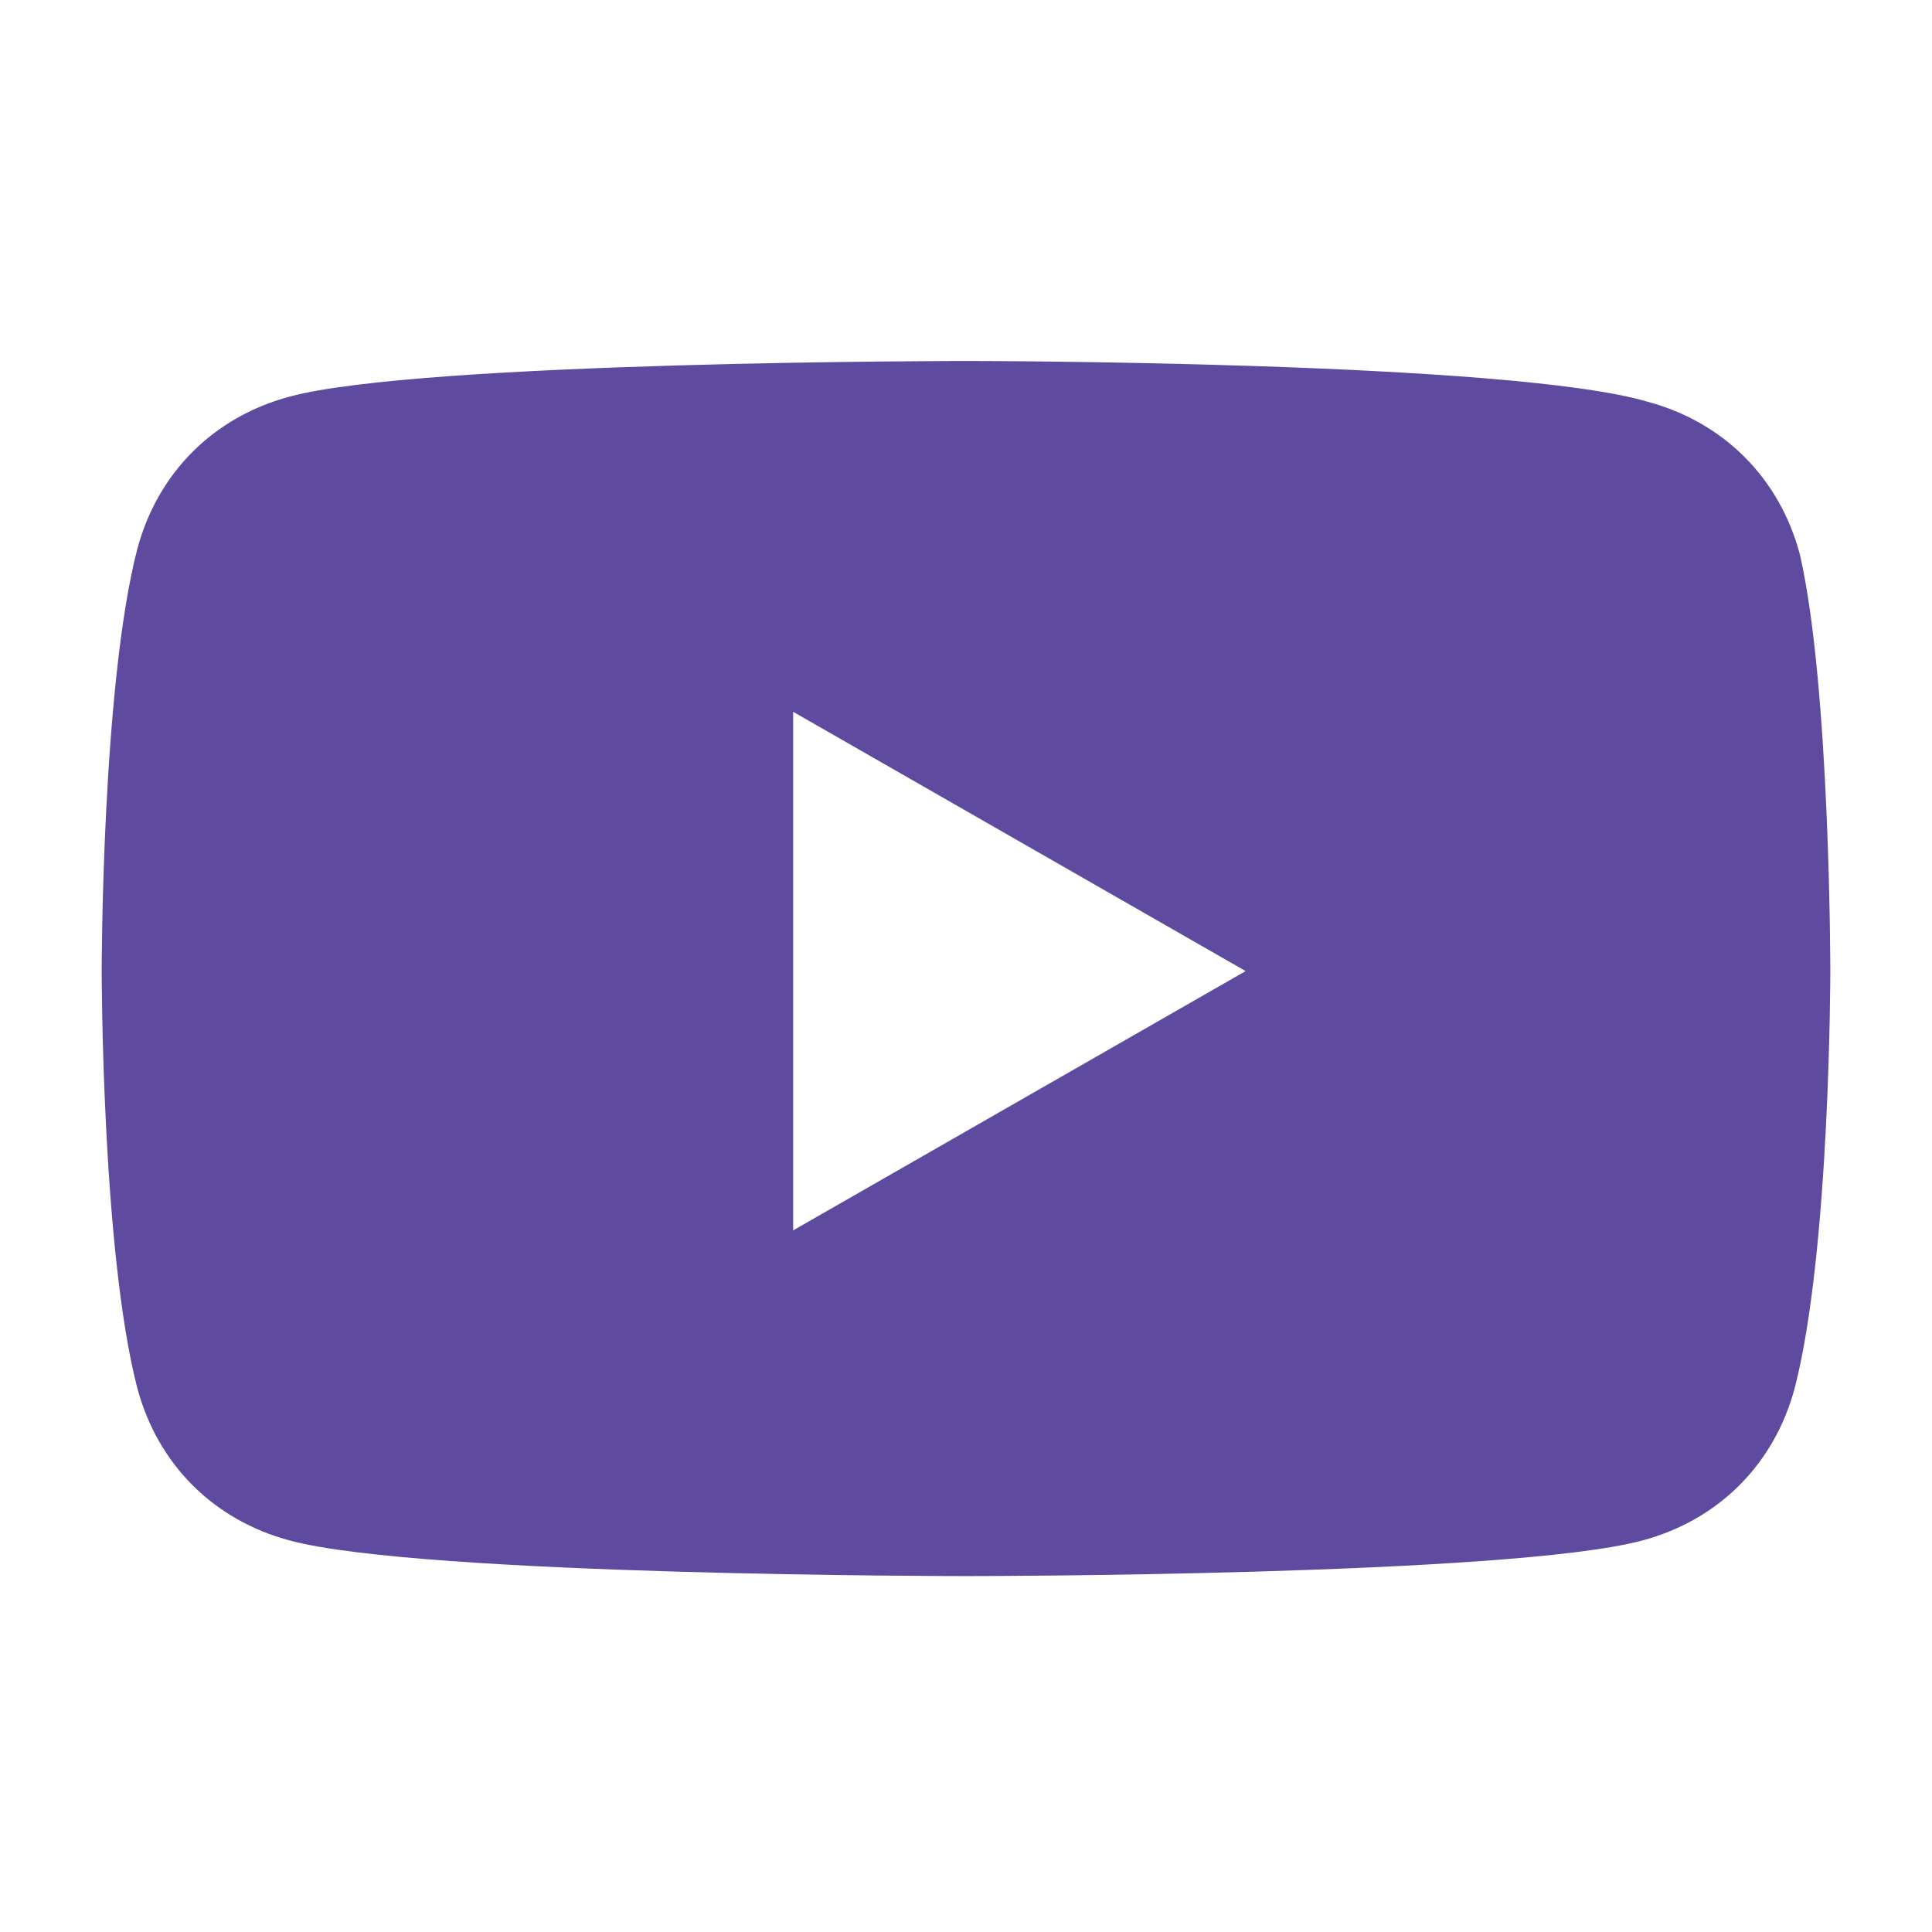
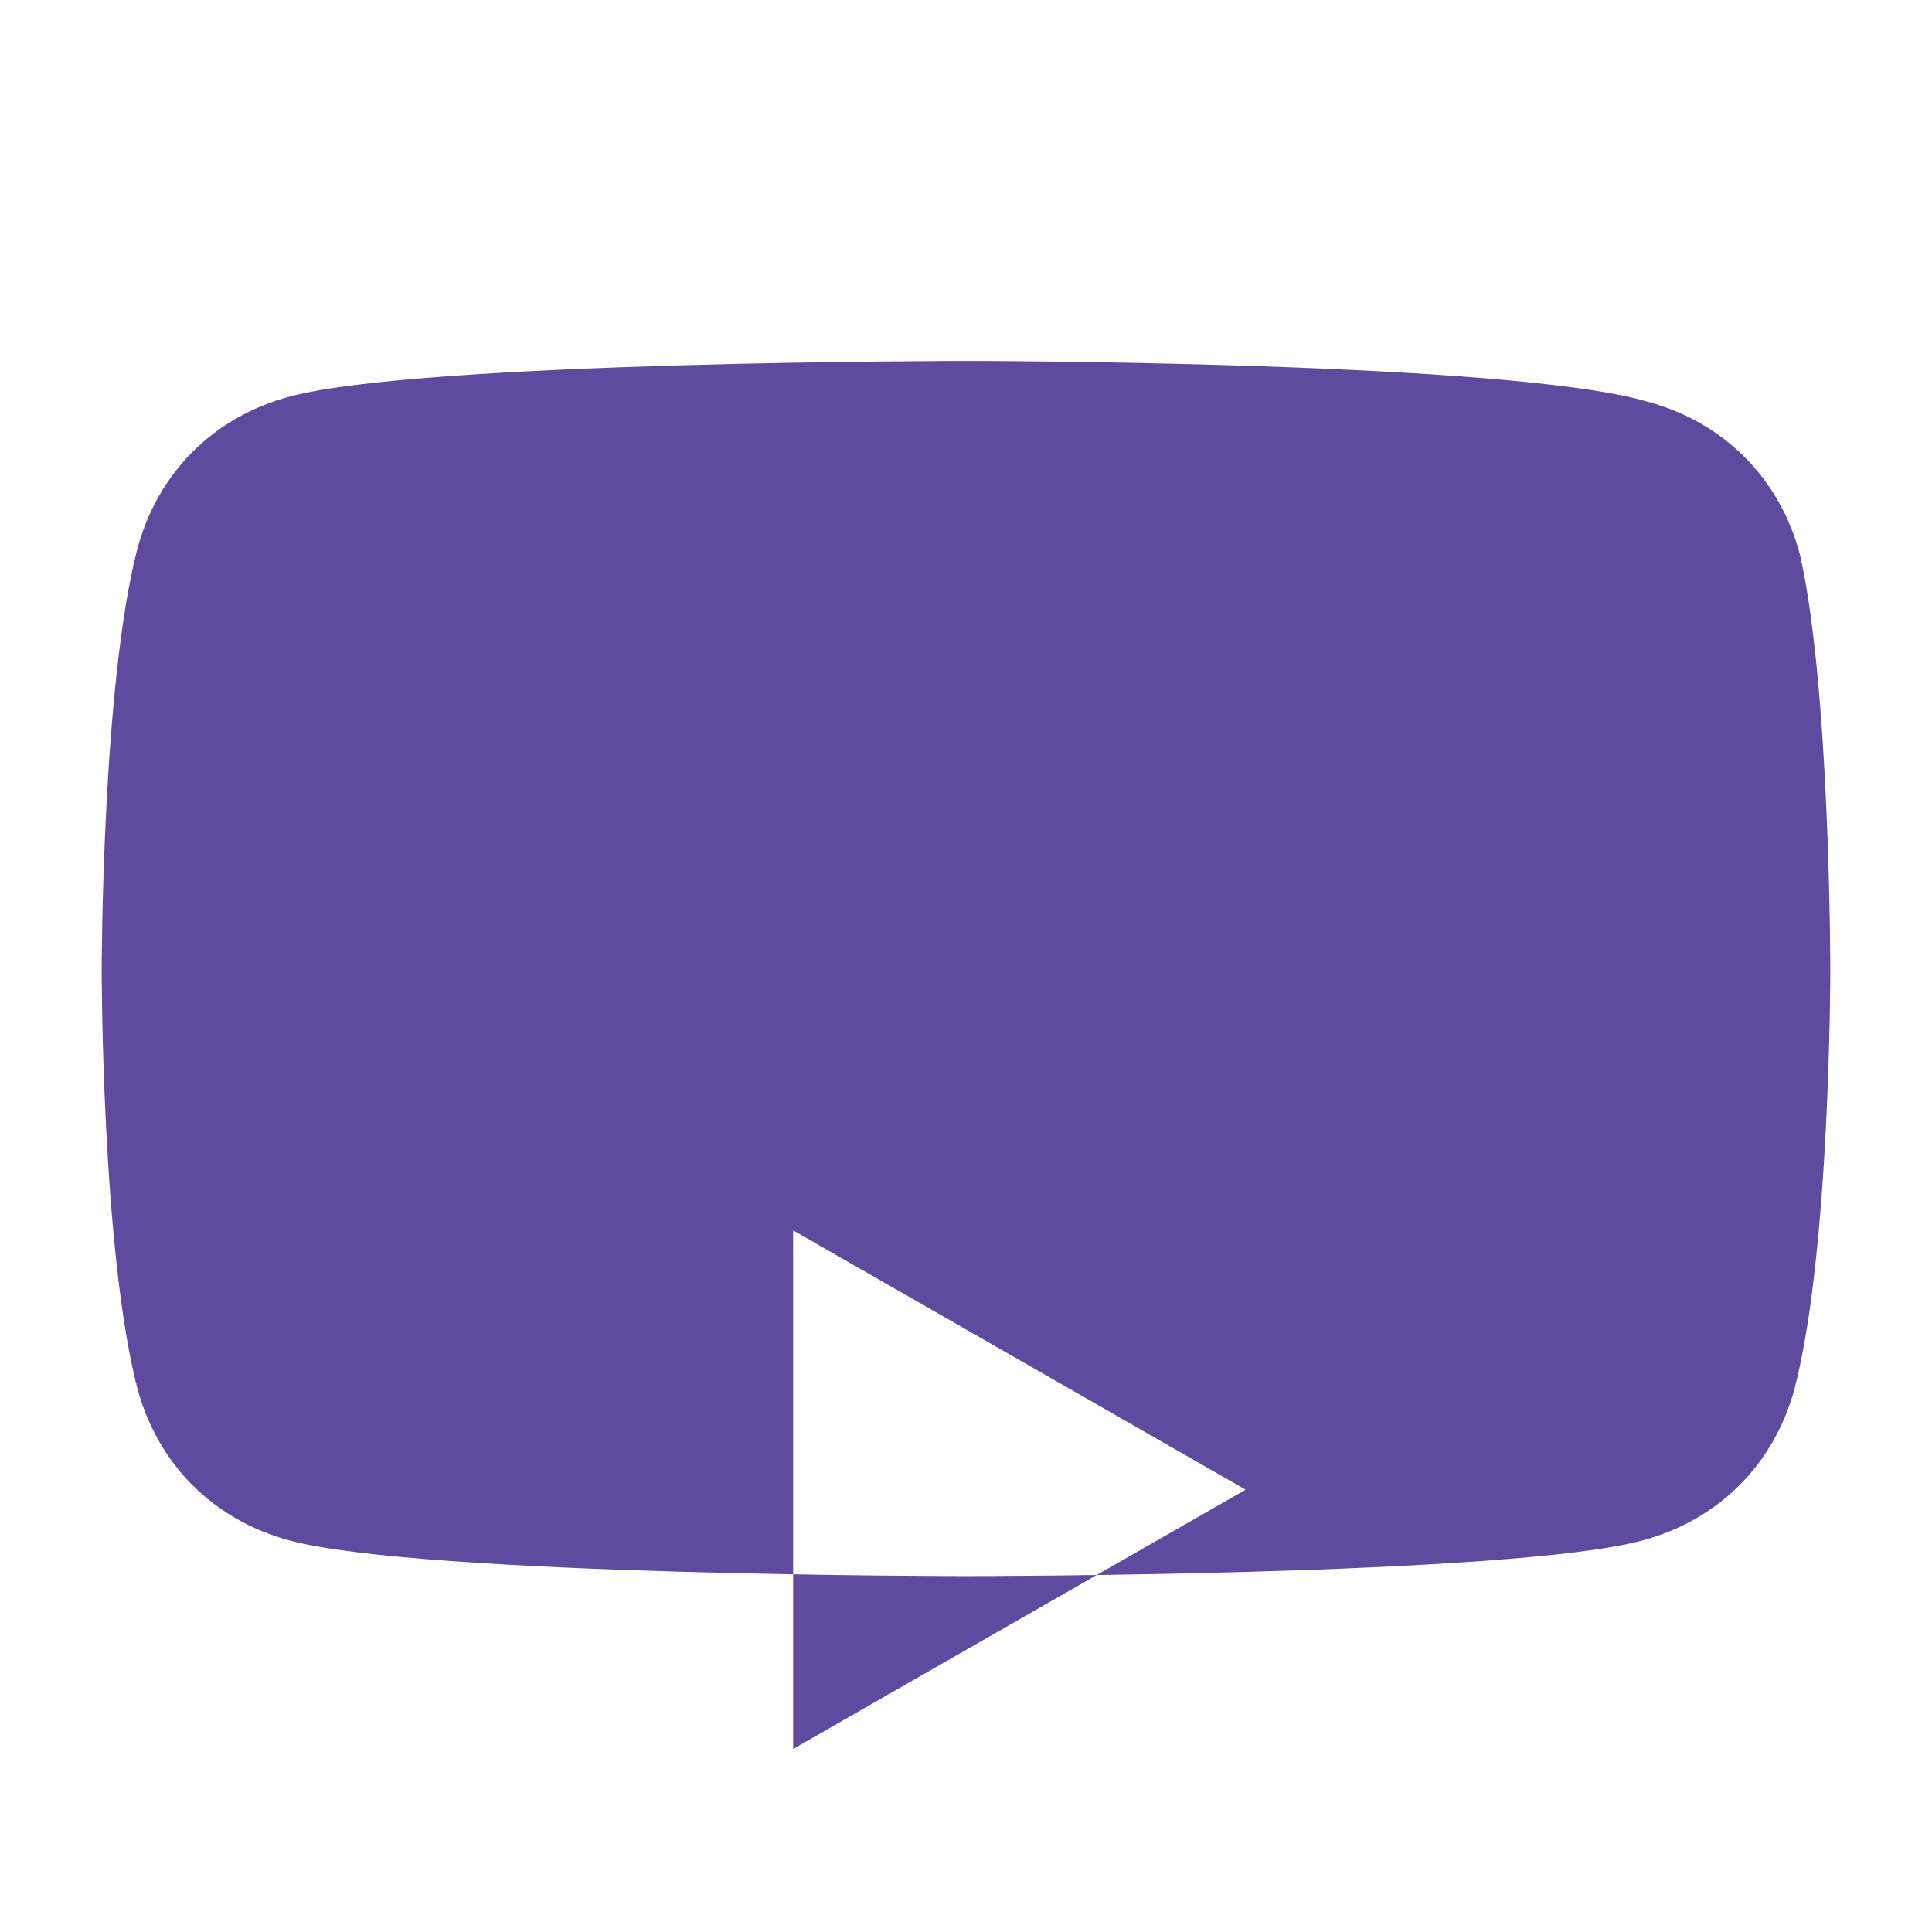
<svg xmlns="http://www.w3.org/2000/svg" id="_レイヤー_1" version="1.1" viewBox="0 0 38 38">
  <defs>
    <style>
      .st0 {
        fill: #5e4a9f;
      }
    </style>
  </defs>
-   <path class="st0" d="M35.4,10.9c-.4-1.5-1.5-2.6-3-3-2.7-.8-13.4-.8-13.4-.8,0,0-10.7,0-13.3.7-1.5.4-2.6,1.5-3,3-.7,2.7-.7,8.3-.7,8.3,0,0,0,5.5.7,8.2.4,1.5,1.5,2.6,3,3,2.6.7,13.3.7,13.3.7,0,0,10.7,0,13.3-.7,1.5-.4,2.6-1.5,3-3,.7-2.7.7-8.2.7-8.2,0,0,0-5.6-.6-8.2ZM15.6,24.2v-10.2l8.9,5.1-8.9,5.1Z" />
+   <path class="st0" d="M35.4,10.9c-.4-1.5-1.5-2.6-3-3-2.7-.8-13.4-.8-13.4-.8,0,0-10.7,0-13.3.7-1.5.4-2.6,1.5-3,3-.7,2.7-.7,8.3-.7,8.3,0,0,0,5.5.7,8.2.4,1.5,1.5,2.6,3,3,2.6.7,13.3.7,13.3.7,0,0,10.7,0,13.3-.7,1.5-.4,2.6-1.5,3-3,.7-2.7.7-8.2.7-8.2,0,0,0-5.6-.6-8.2ZM15.6,24.2l8.9,5.1-8.9,5.1Z" />
</svg>